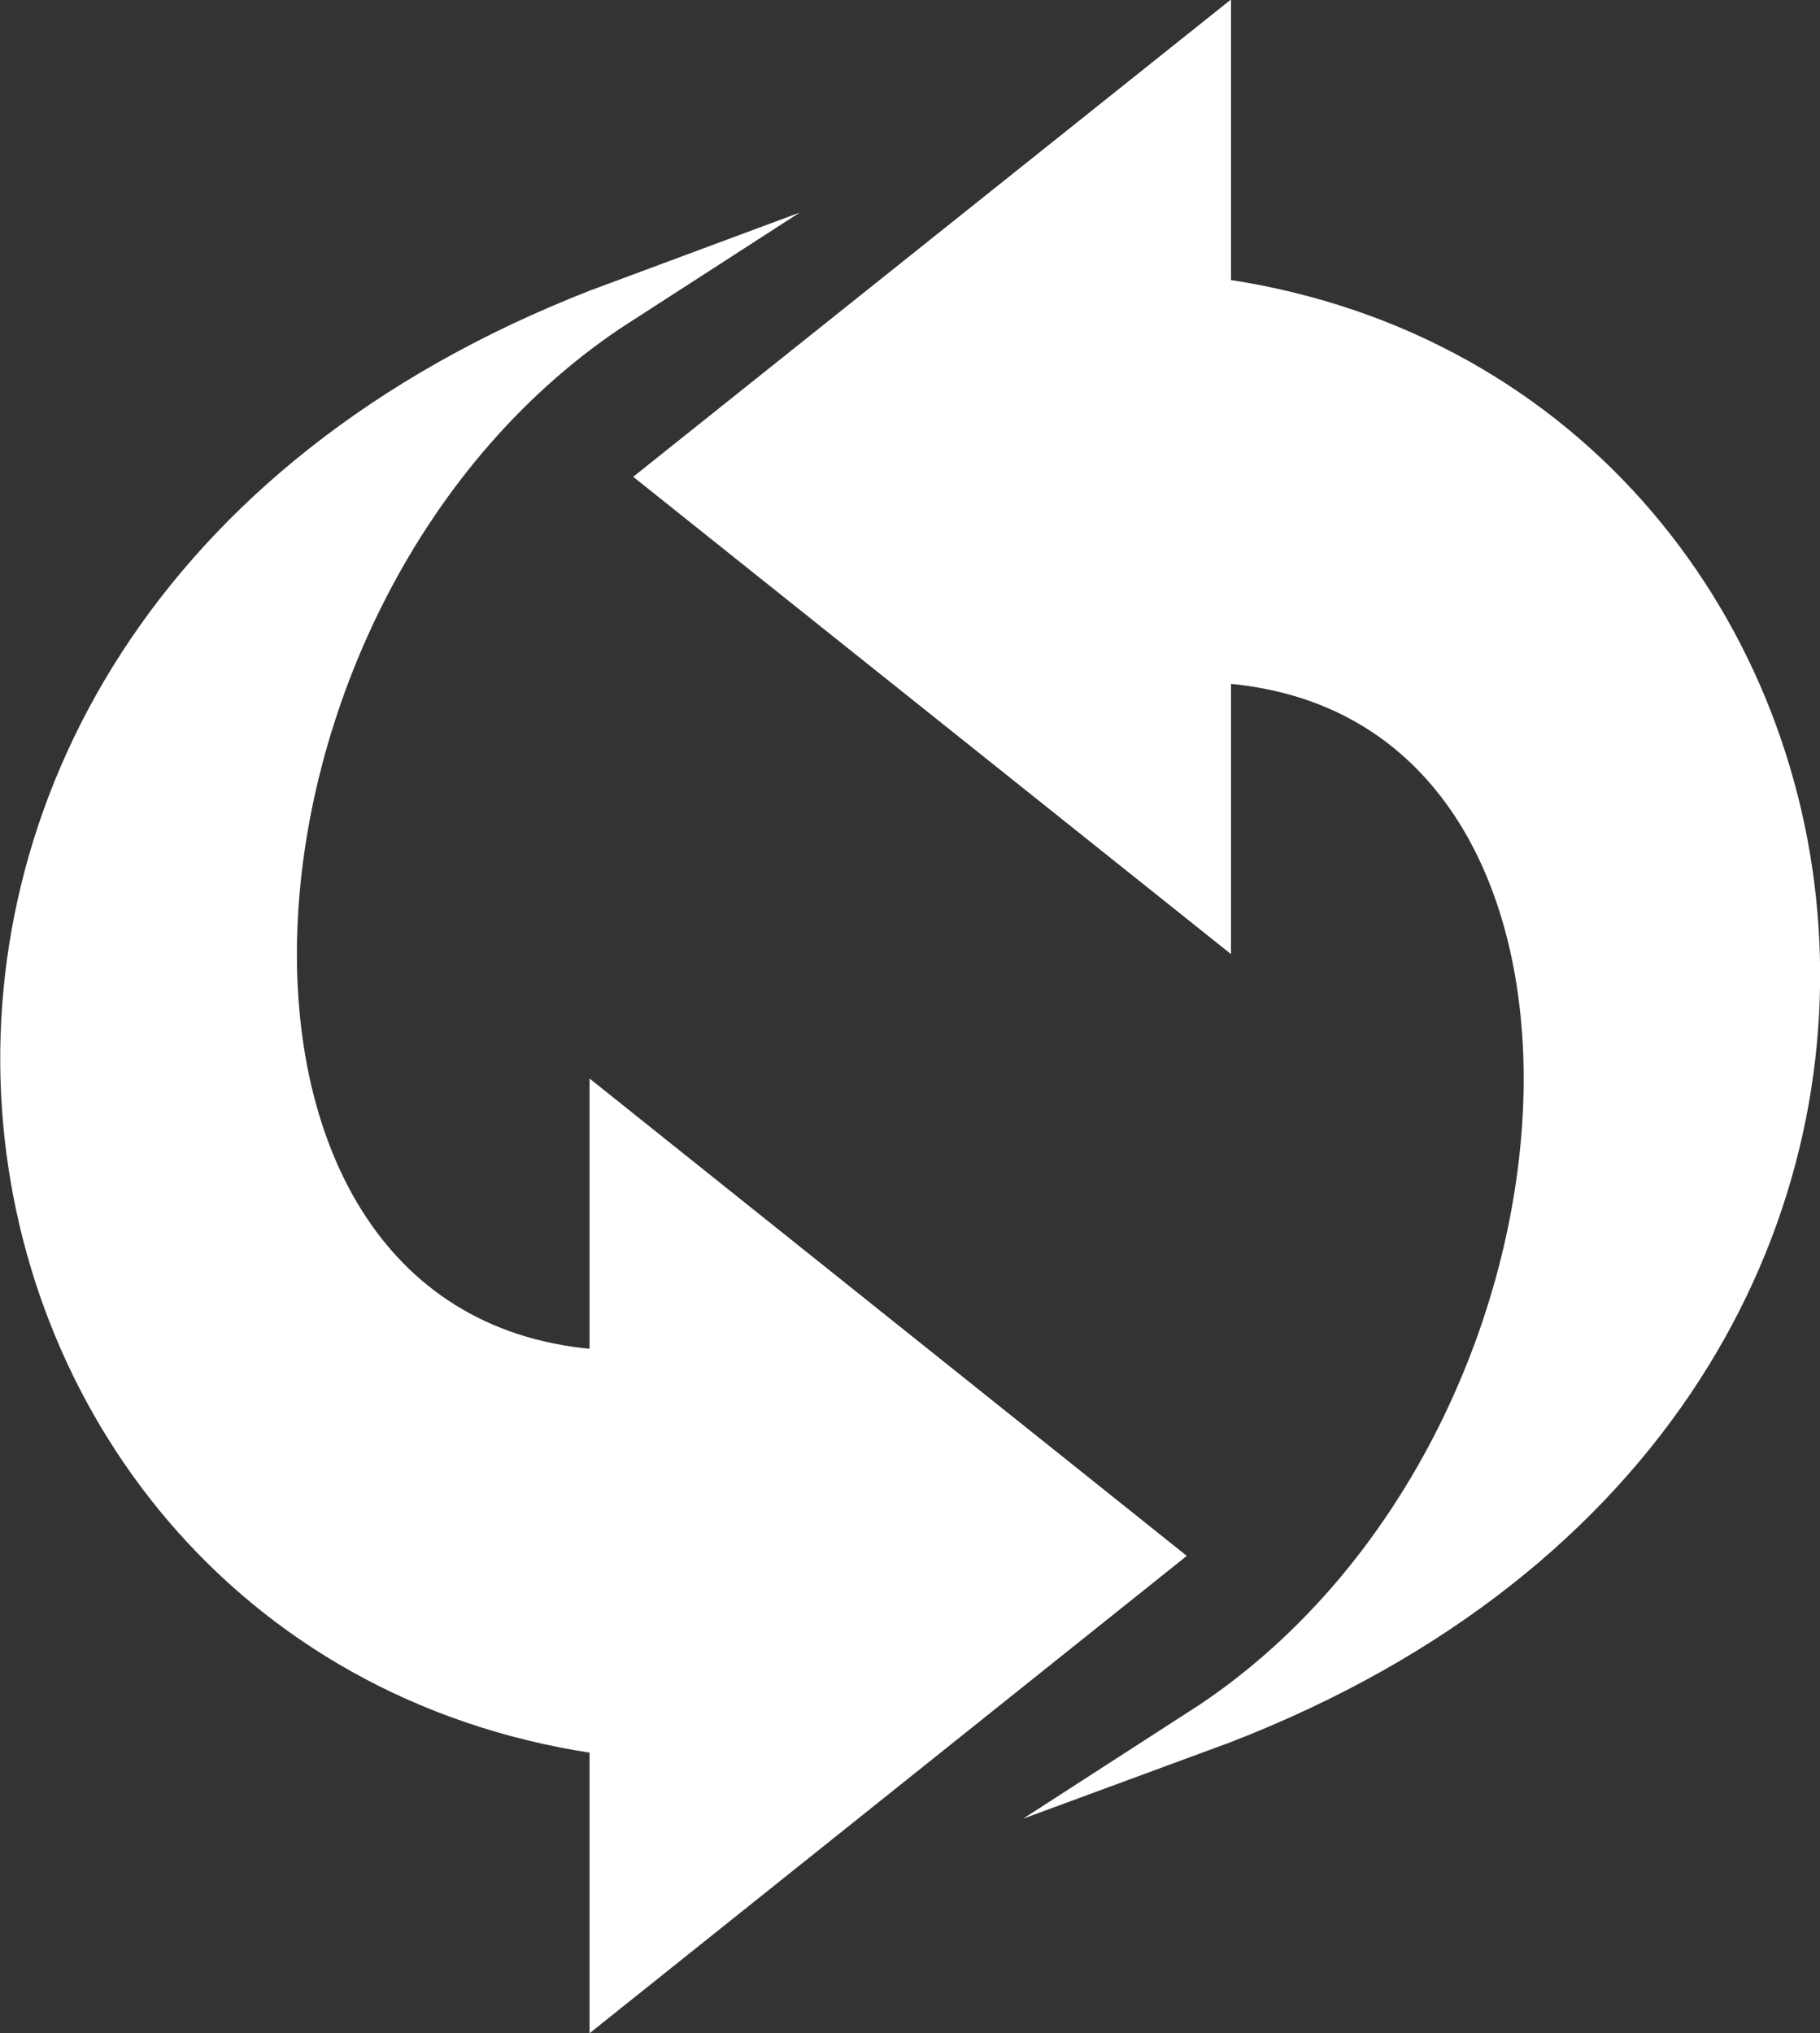
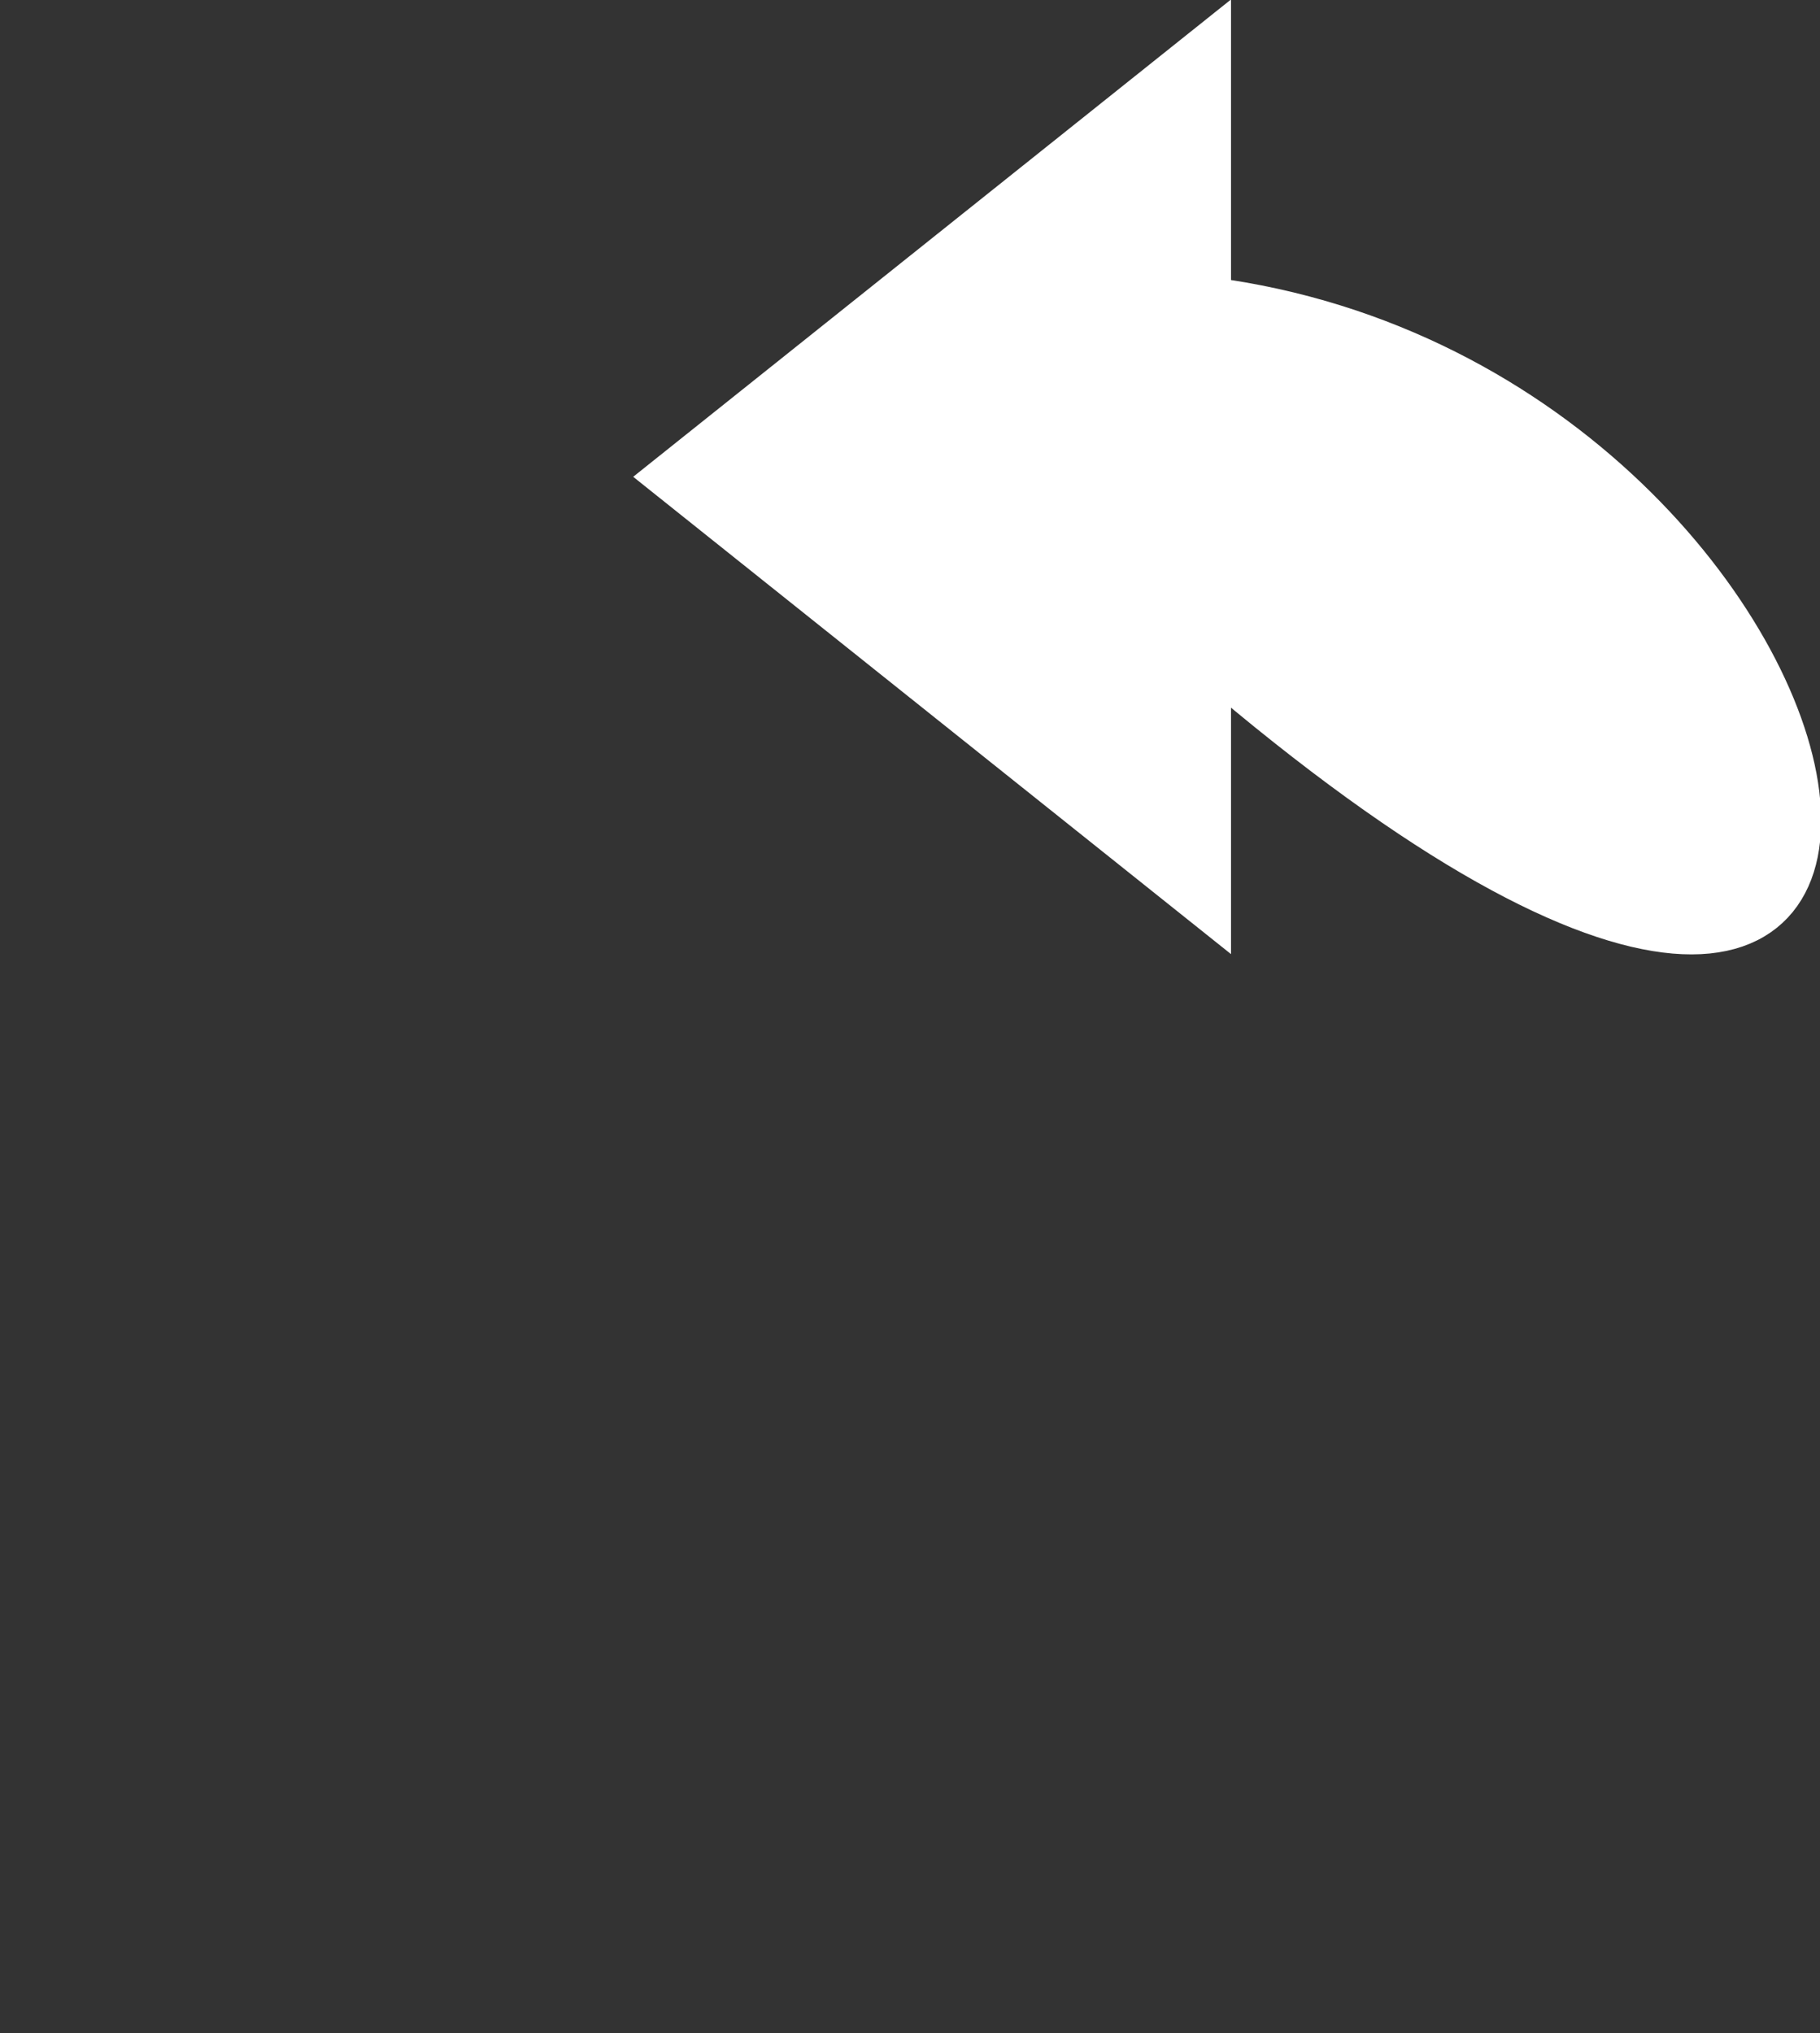
<svg xmlns="http://www.w3.org/2000/svg" id="Capa_1" data-name="Capa 1" viewBox="0 0 31.04 34.67">
  <rect x="0" y="0" width="31.04" height="34.67" fill="#333333" stroke="none" />
  <defs>
    <style>.cls-1{fill:#fff;stroke:#fff;stroke-miterlimit:10;stroke-width:0.75px;}</style>
  </defs>
  <title>upadate</title>
-   <path class="cls-1" d="M11.58,29.84v4.33l9.21-7.36-9.21-7.36v4.23c-8-.31-7.34-13.42.12-18.23C-3.27,11-.34,28.29,11.58,29.84Z" transform="translate(-1.15 -0.28)" />
-   <path class="cls-1" d="M21.77,5.38V1.05L12.55,8.41l9.22,7.36V11.54c8,.31,7.34,13.42-.12,18.23C36.61,24.27,33.69,6.93,21.77,5.38Z" transform="translate(-1.15 -0.28)" />
+   <path class="cls-1" d="M21.77,5.38V1.05L12.55,8.41l9.22,7.36V11.54C36.61,24.27,33.69,6.93,21.77,5.38Z" transform="translate(-1.15 -0.28)" />
</svg>